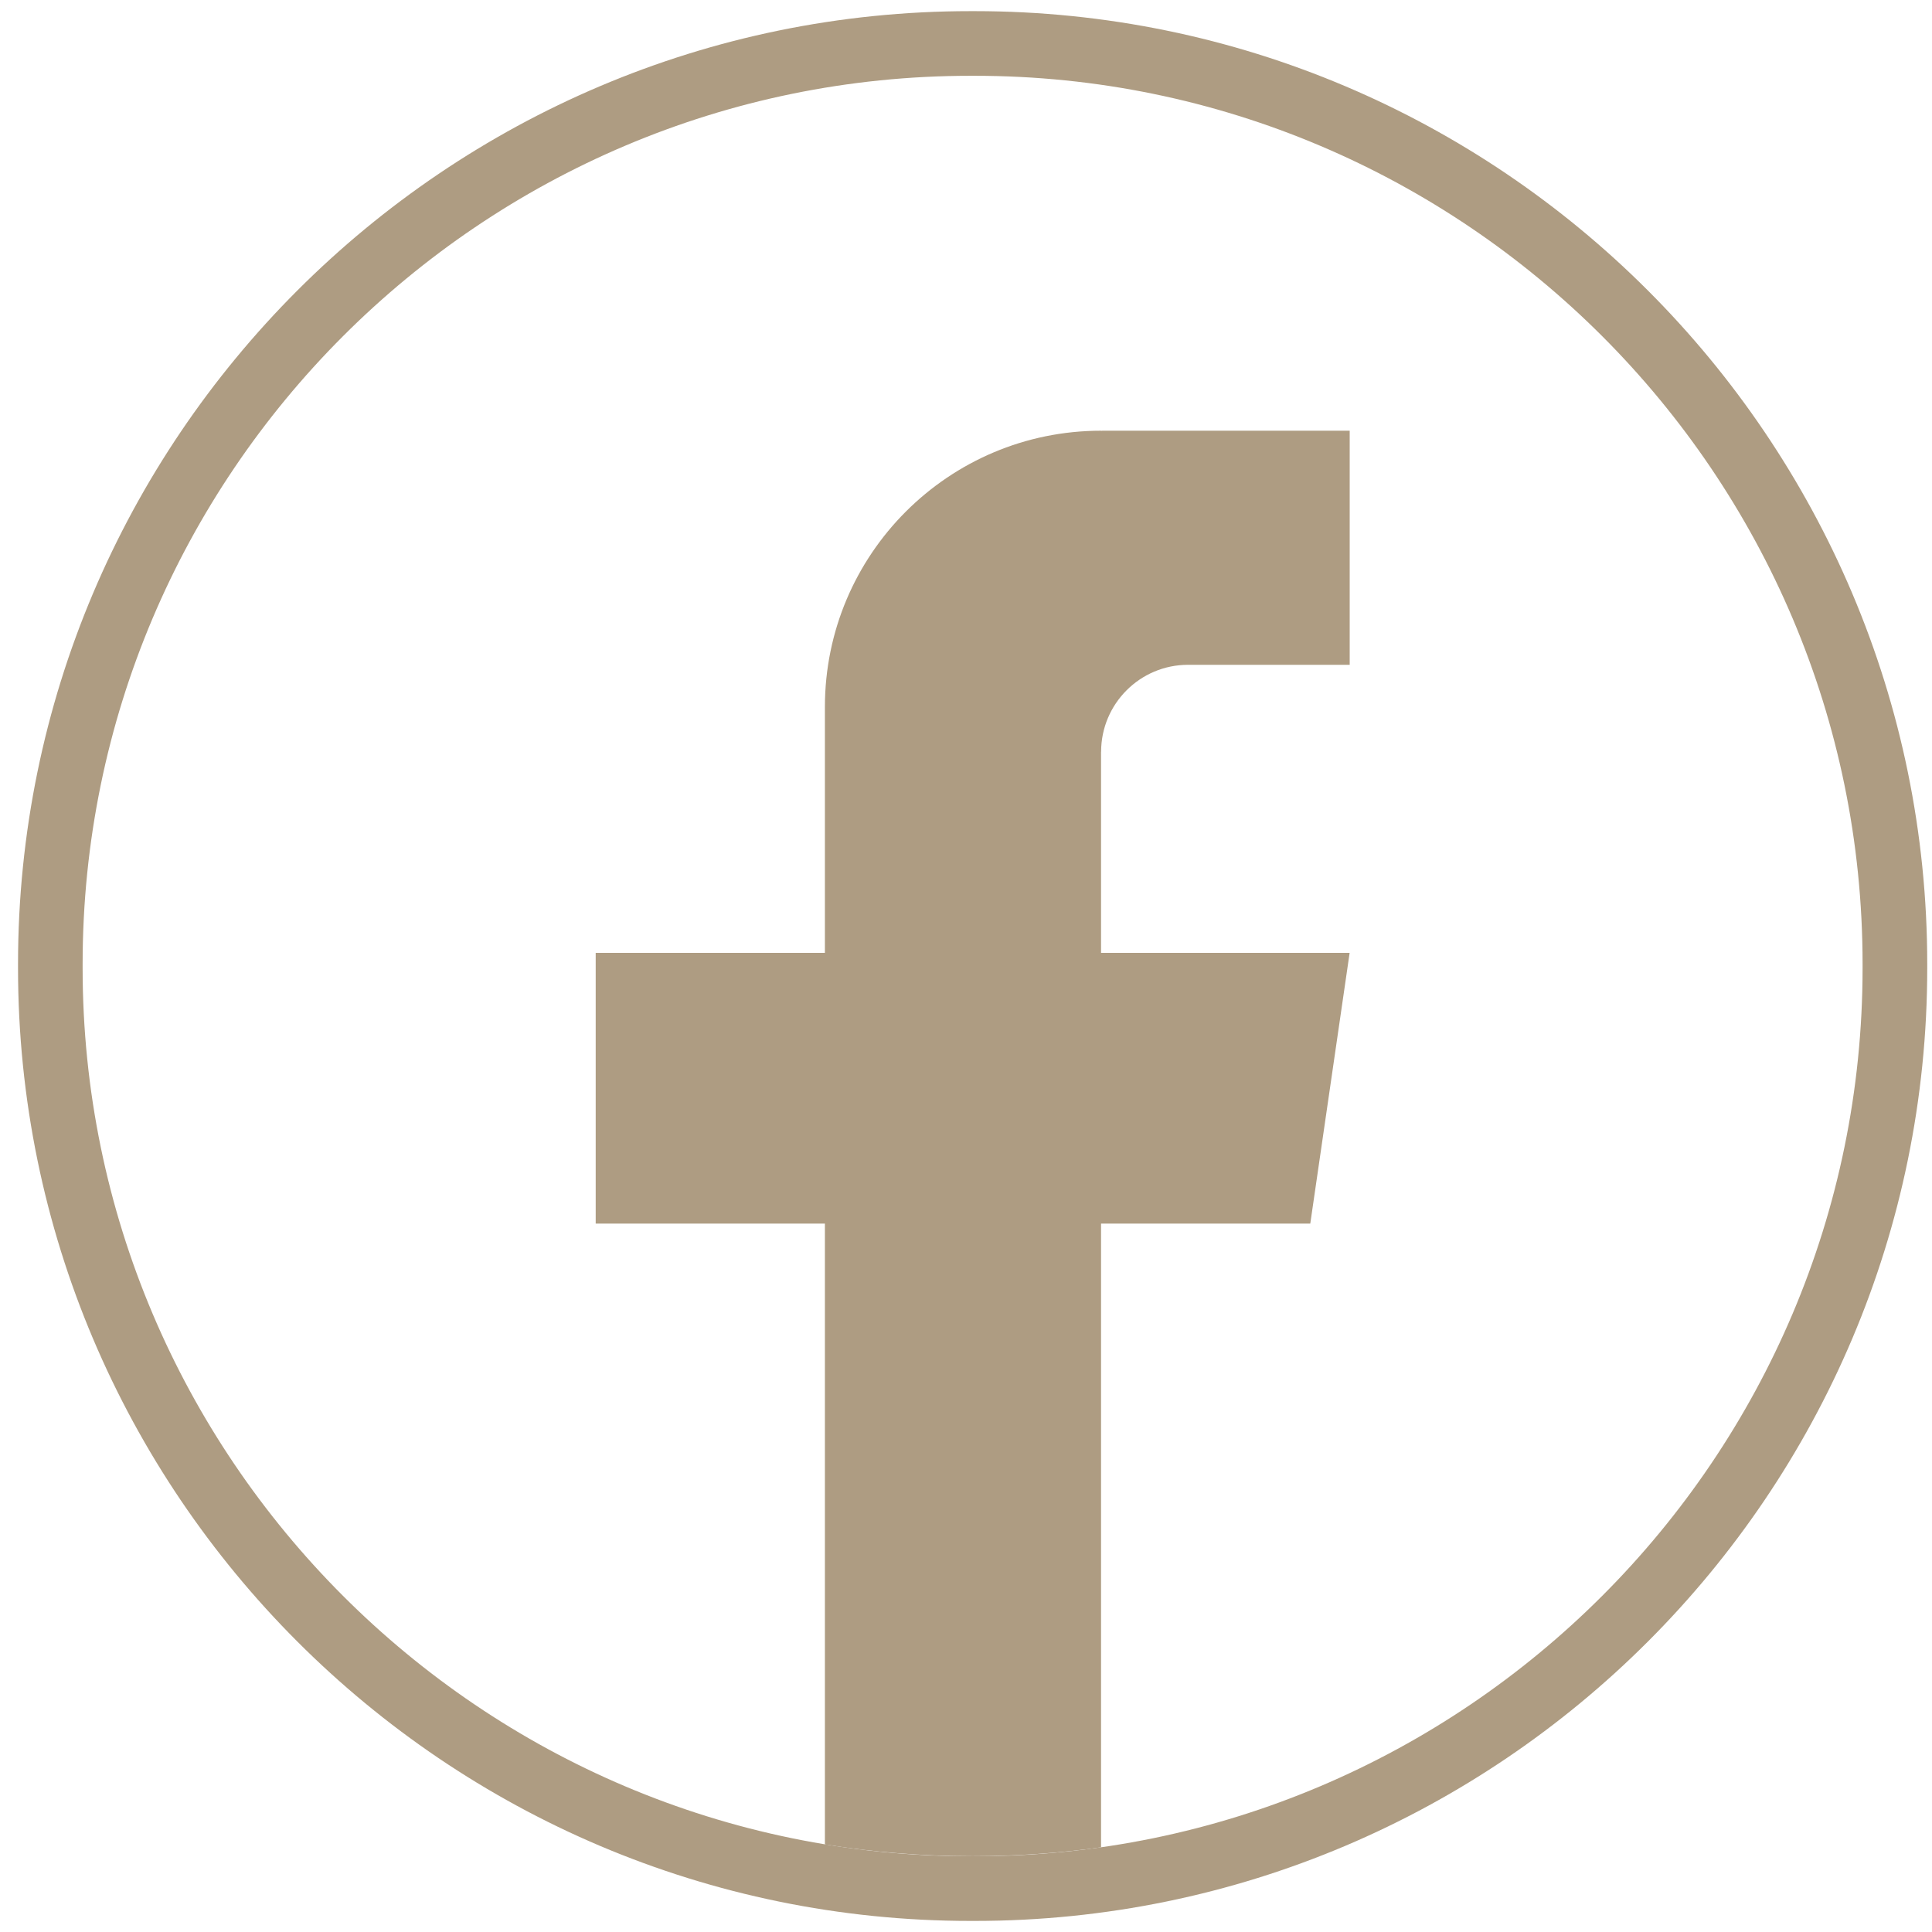
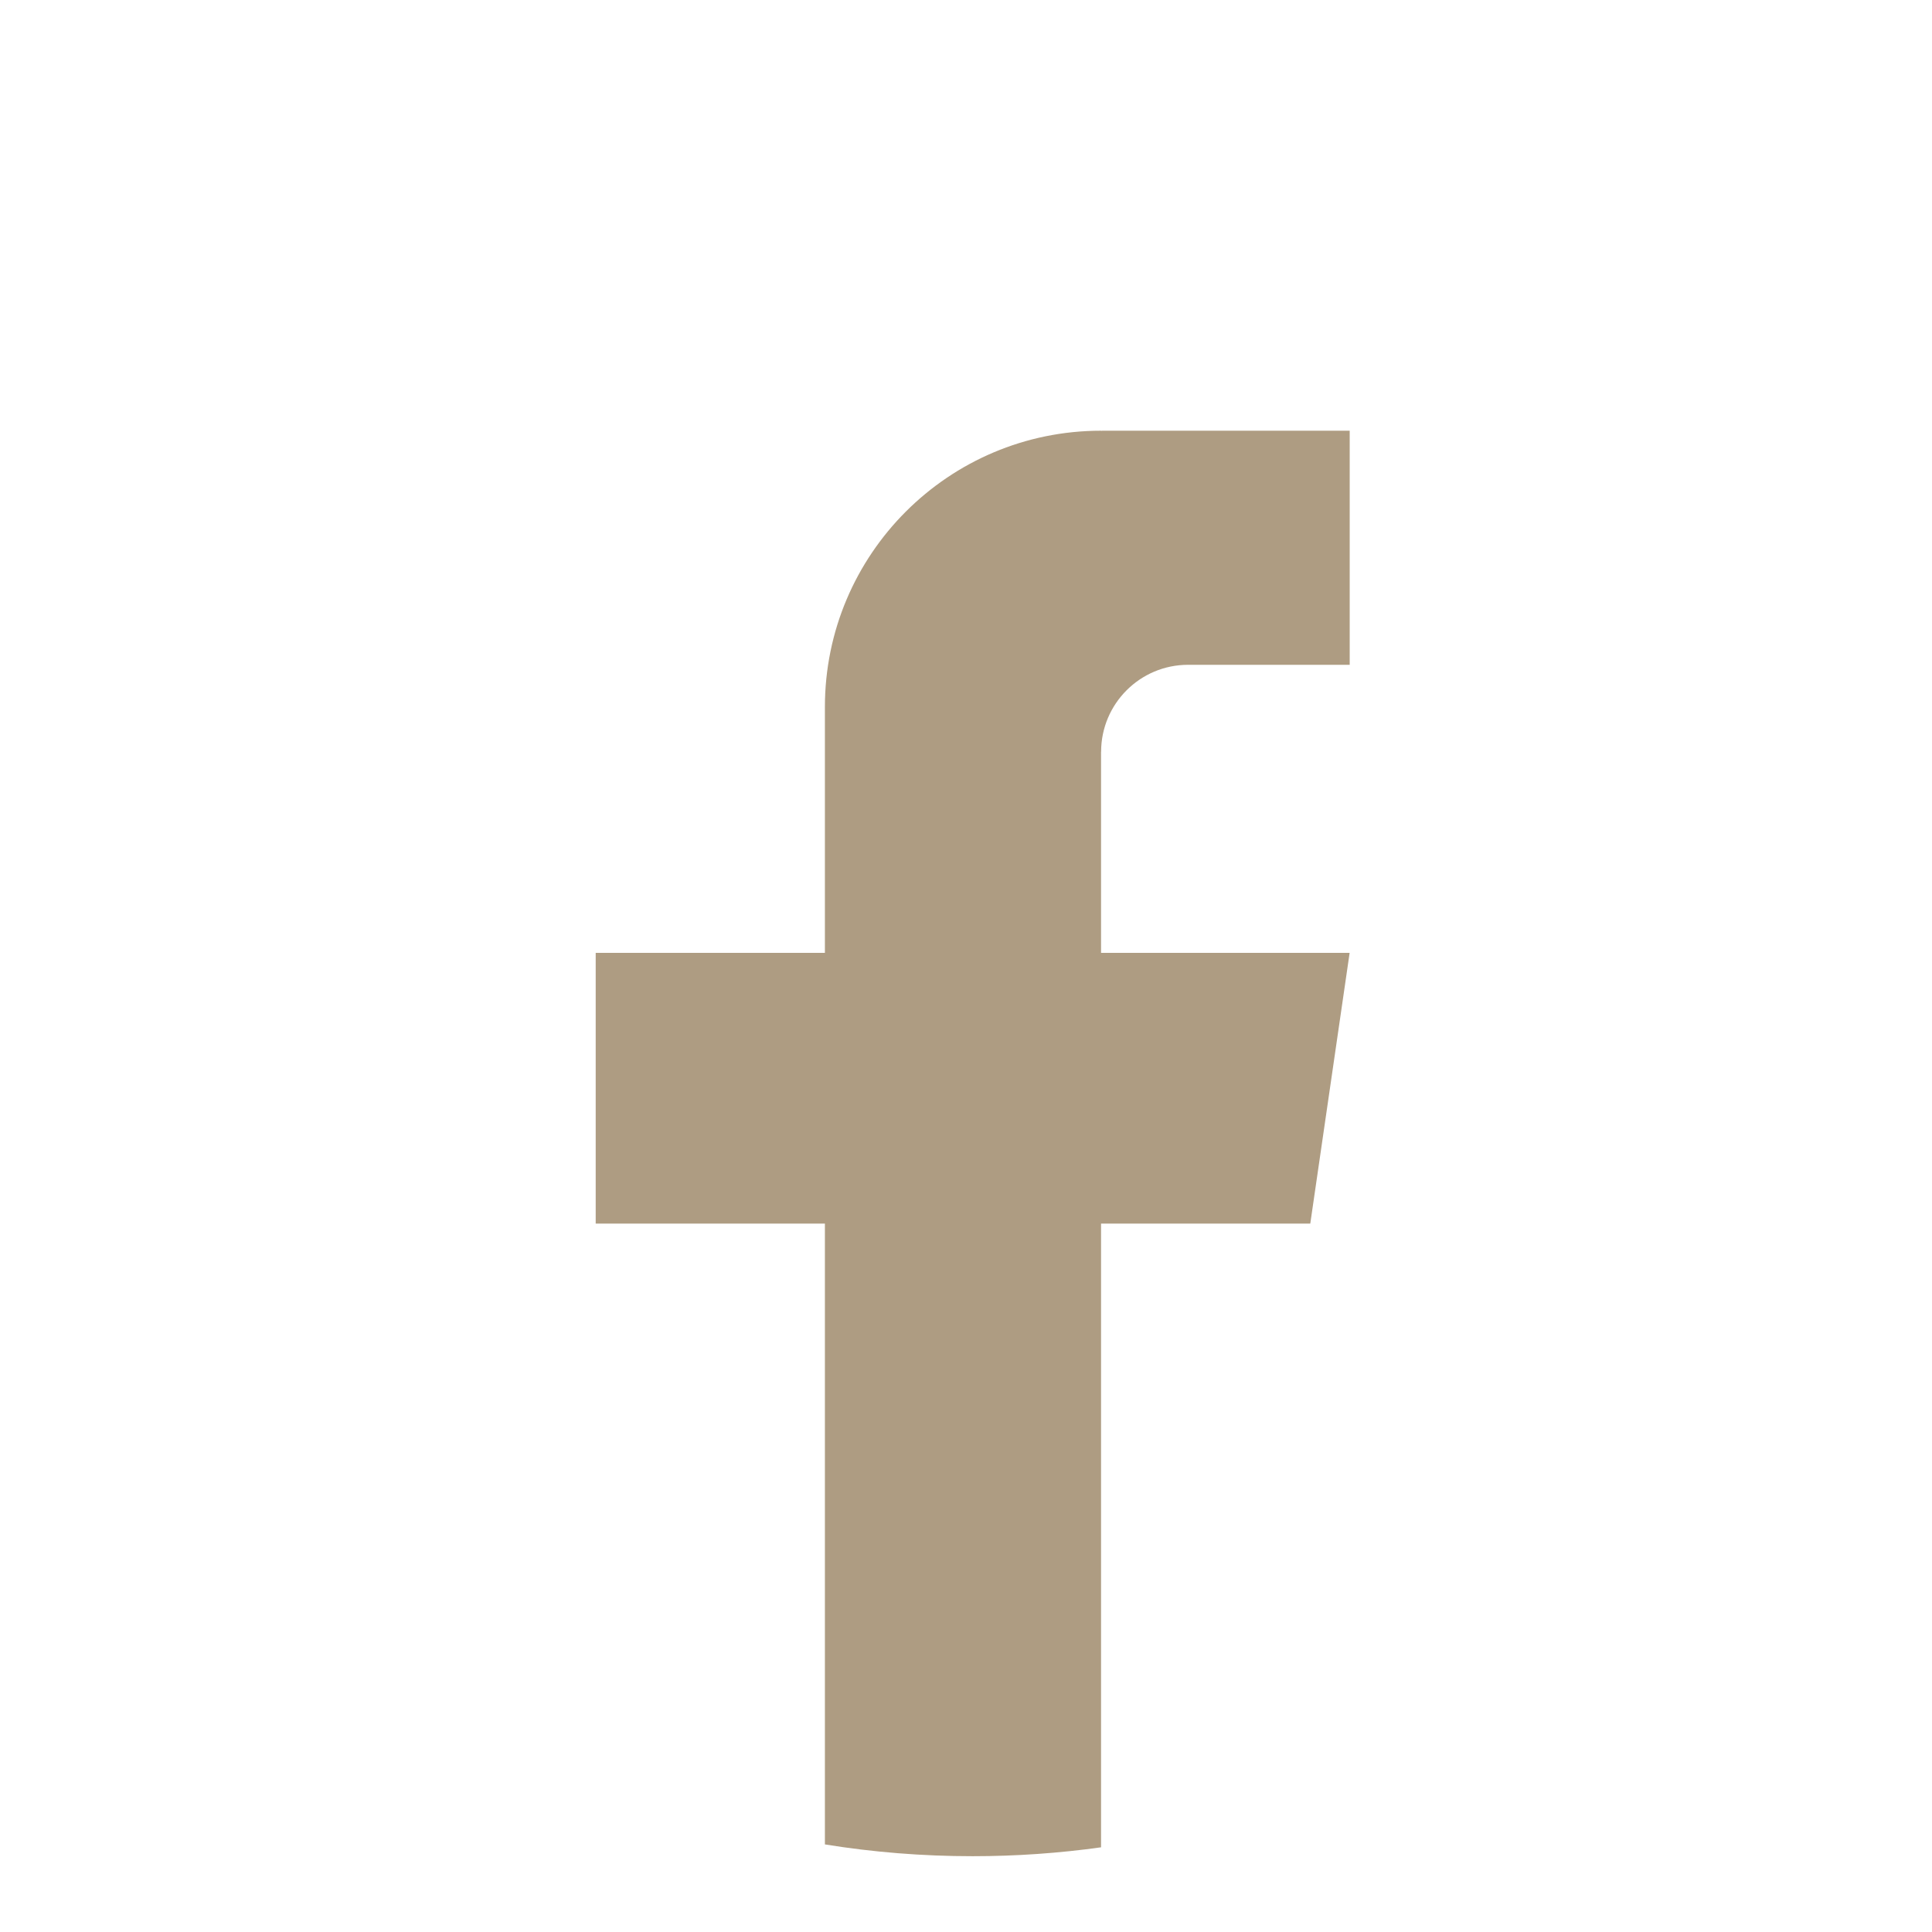
<svg xmlns="http://www.w3.org/2000/svg" width="30" height="30" viewBox="0 0 30 30" fill="none">
-   <path d="M15.135 29.828H15.07C6.915 29.828 0.28 23.191 0.28 15.033V14.968C0.28 6.81 6.915 0.173 15.07 0.173H15.135C23.291 0.173 29.926 6.81 29.926 14.968V15.033C29.926 23.191 23.291 29.828 15.135 29.828ZM15.07 1.177C7.468 1.177 1.283 7.363 1.283 14.968V15.033C1.283 22.637 7.468 28.824 15.07 28.824H15.135C22.738 28.824 28.922 22.637 28.922 15.033V14.968C28.922 7.363 22.738 1.177 15.135 1.177H15.07Z" fill="#AE9C82" />
  <path d="M17.097 11.675V14.796H20.957L20.346 19H17.097V28.685C16.446 28.776 15.78 28.823 15.103 28.823C14.323 28.823 13.556 28.761 12.809 28.64V19H9.25V14.796H12.809V10.978C12.809 8.609 14.729 6.688 17.098 6.688V6.69C17.105 6.69 17.111 6.688 17.118 6.688H20.958V10.323H18.449C17.703 10.323 17.098 10.928 17.098 11.674L17.097 11.675Z" fill="#AE9C82" />
</svg>